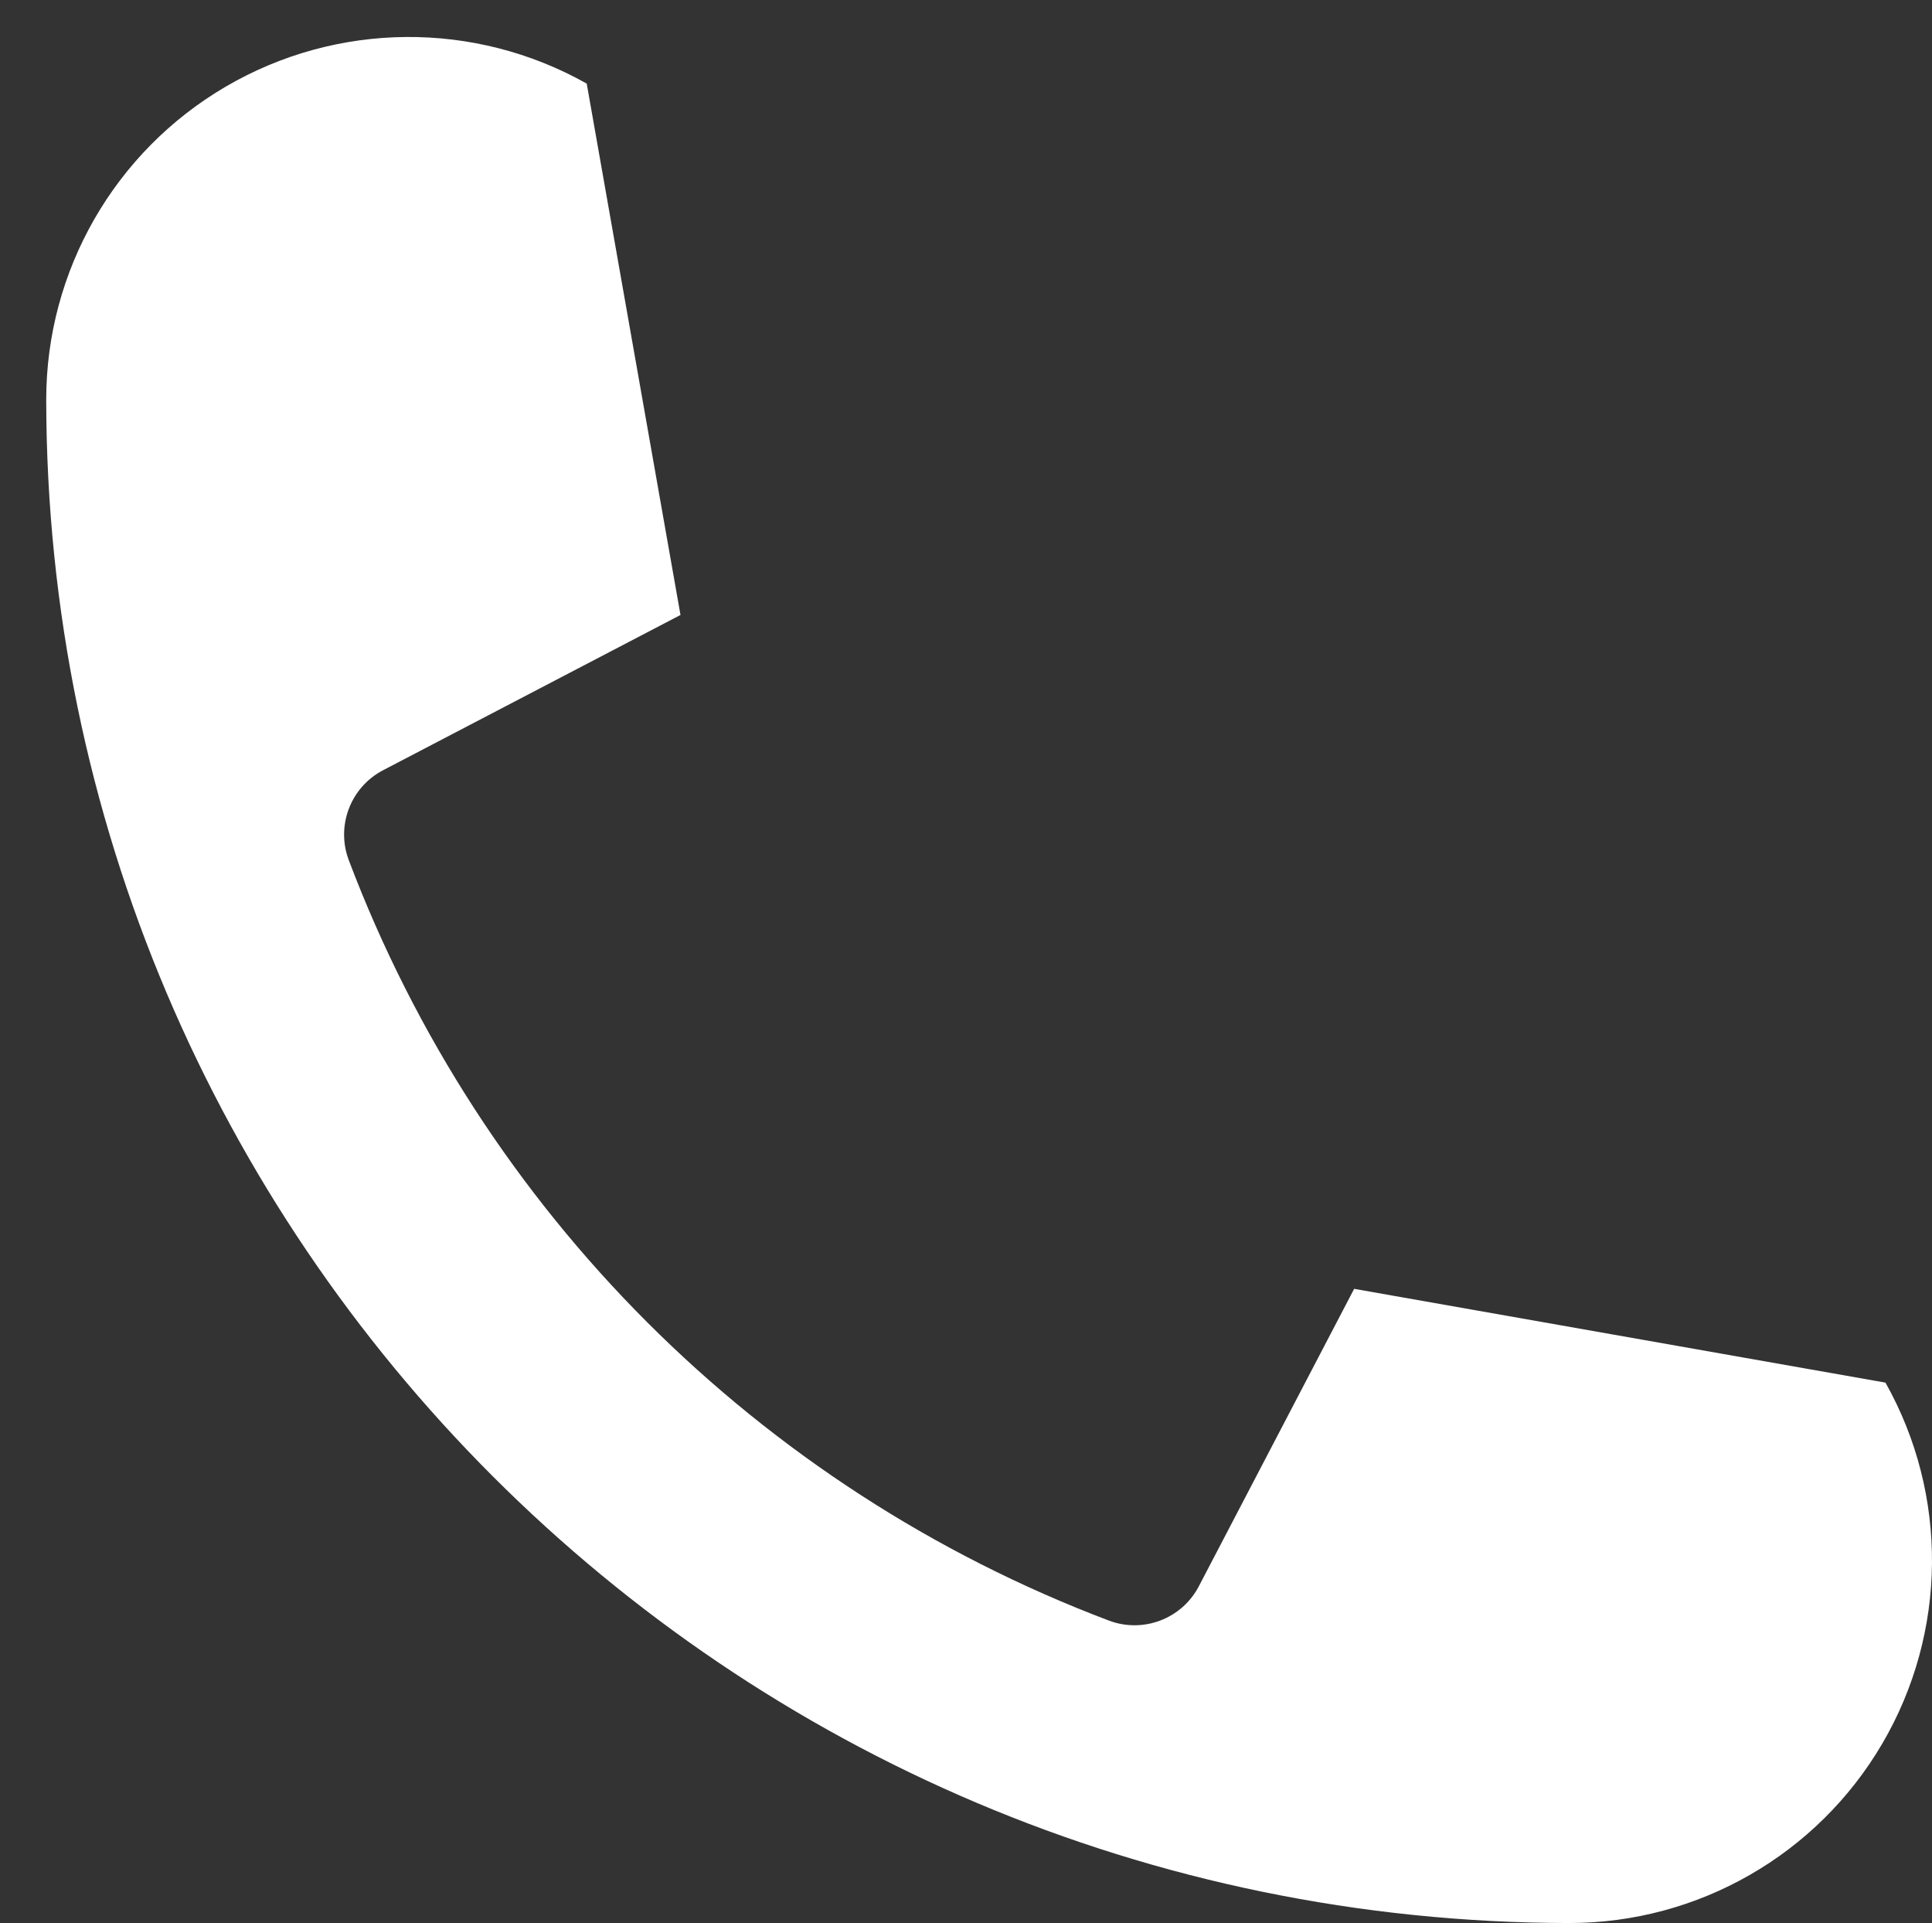
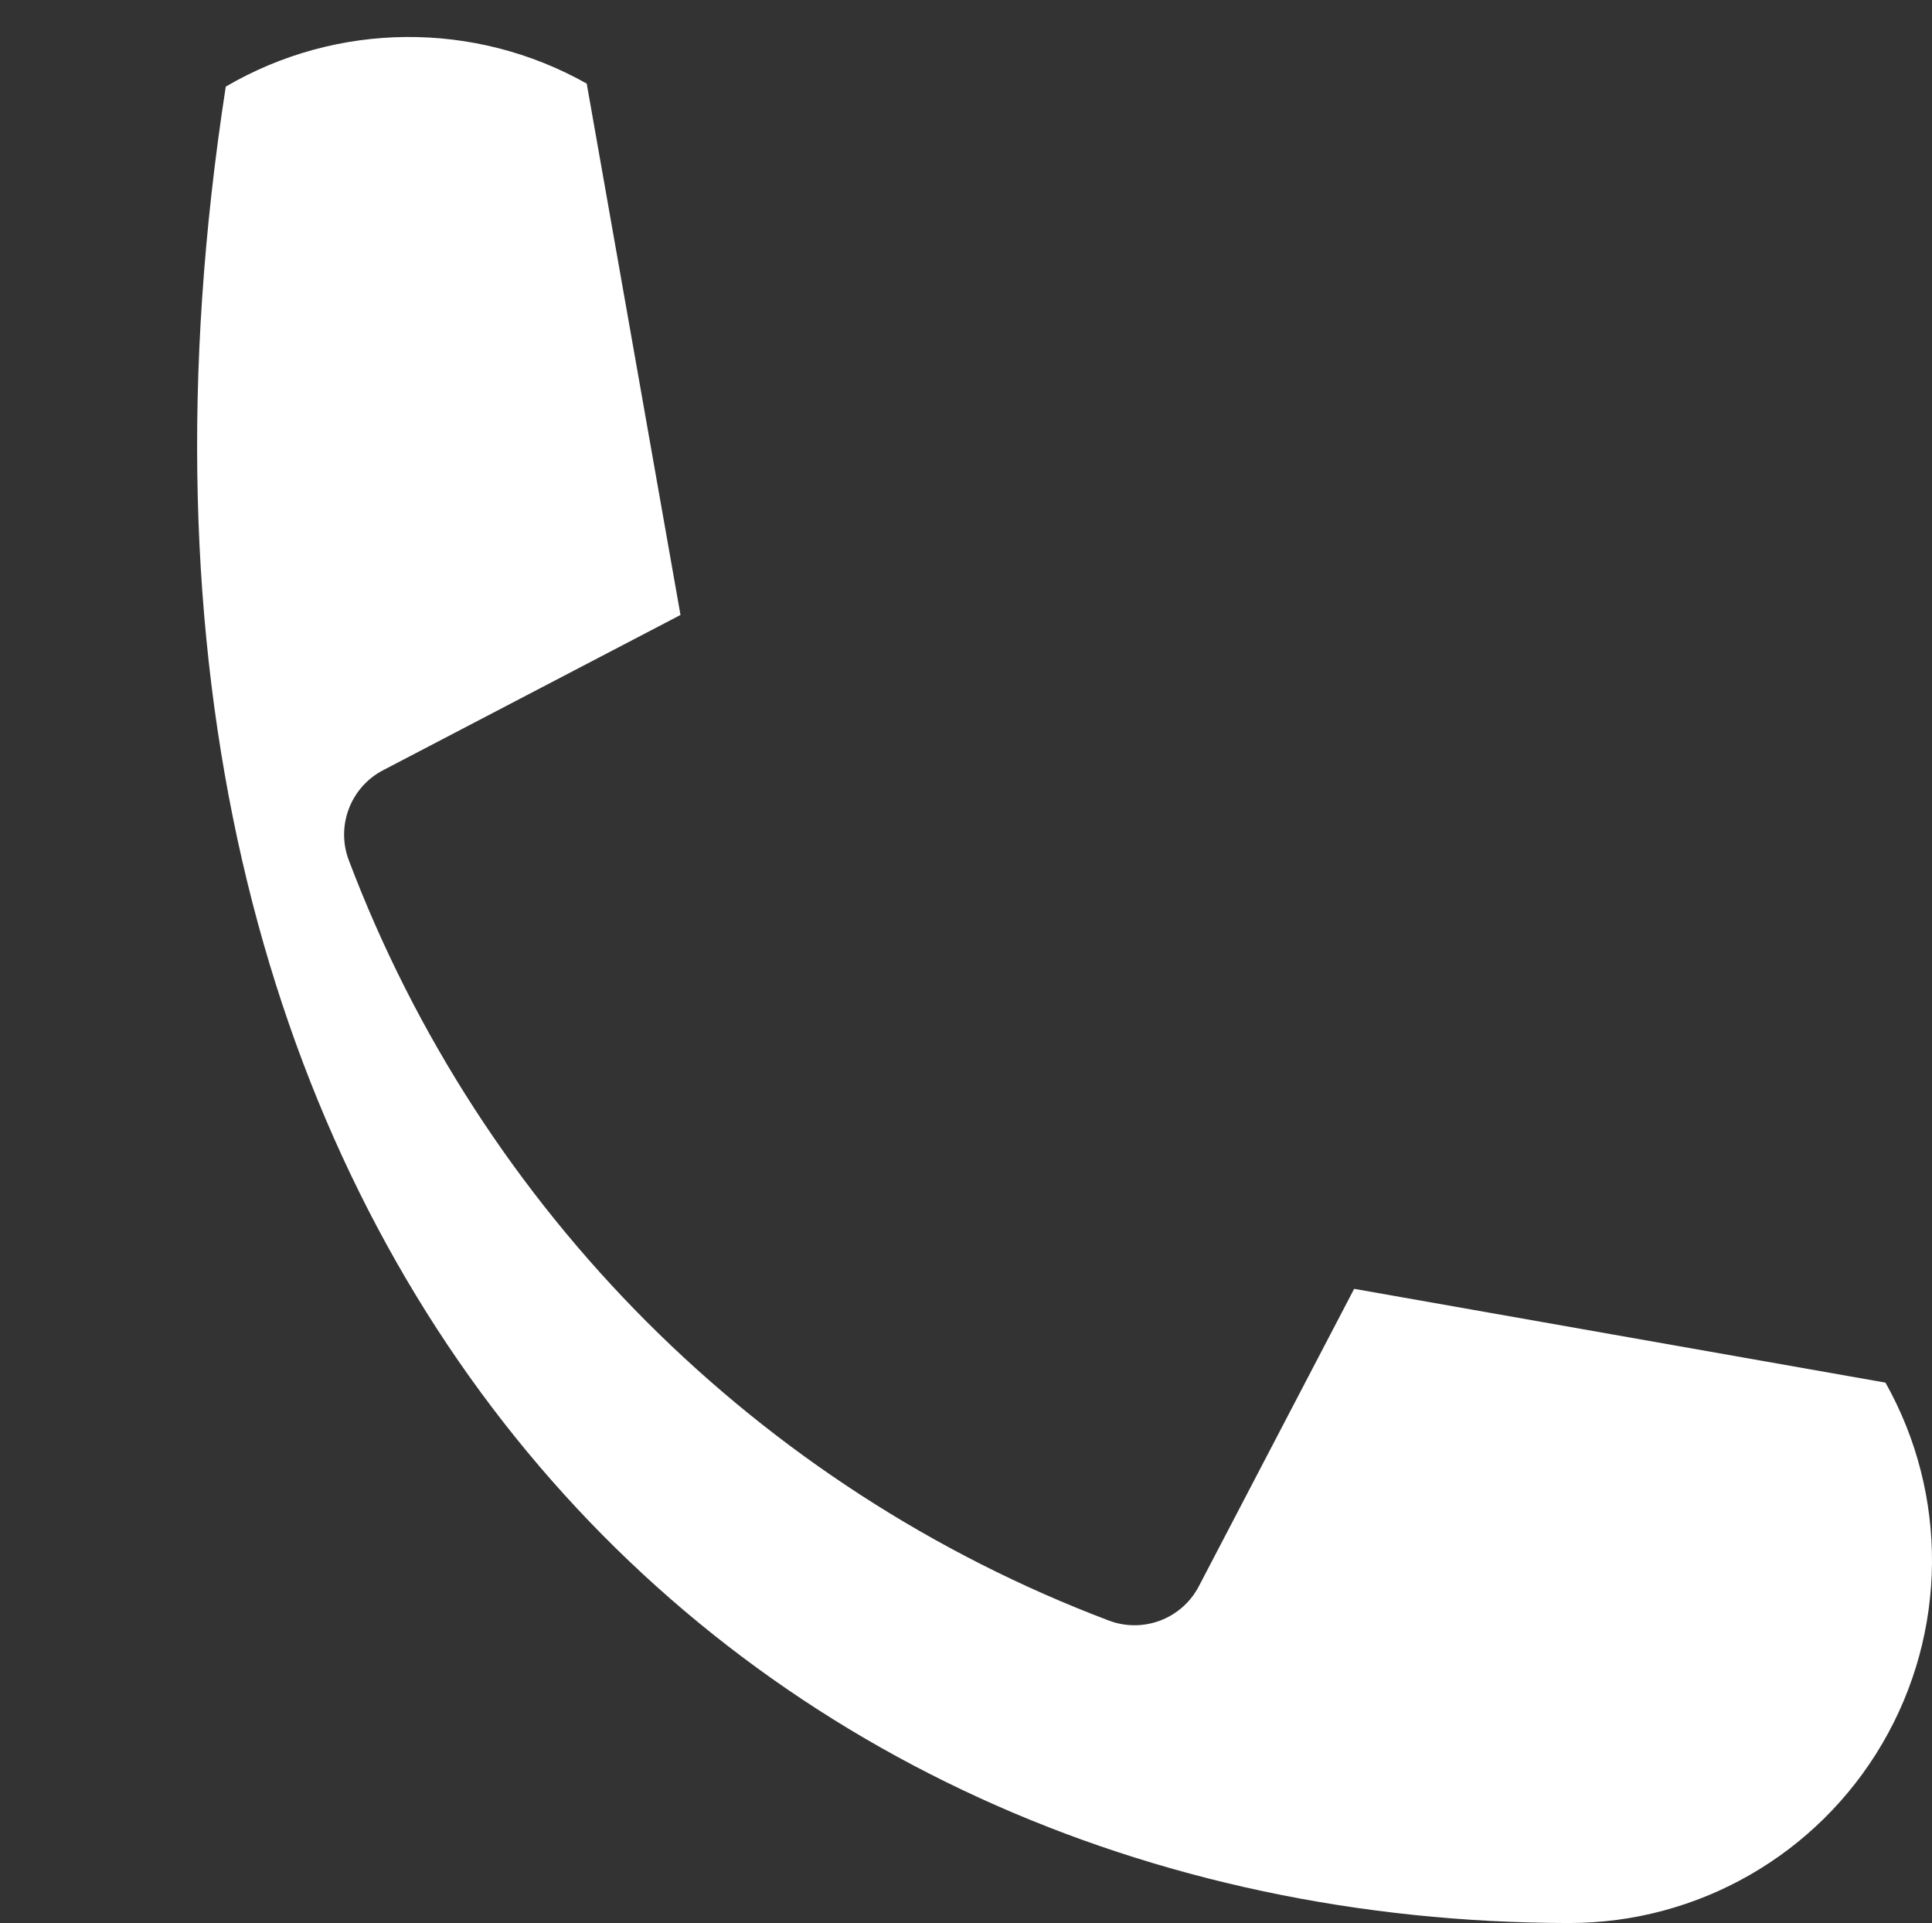
<svg xmlns="http://www.w3.org/2000/svg" width="209" height="208" viewBox="0 0 209 208" fill="none">
  <rect x="0" y="0" width="209" height="208" fill="#333333" stroke="none" />
-   <path d="M146.489 139.404L129.69 171.572C127.851 175.096 123.671 176.69 119.951 175.284C82.02 160.926 52.08 130.98 37.733 93.046C36.327 89.326 37.92 85.147 41.445 83.308L73.614 66.517L63.47 9.042C51.321 2.204 36.457 2.33 24.424 9.368C12.39 16.405 4.996 29.3 5 43.24C5.103 134.19 78.813 207.897 169.766 208C183.7 208 196.592 200.61 203.629 188.581C210.667 176.556 210.797 161.696 203.966 149.548L146.489 139.404Z" fill="white" />
+   <path d="M146.489 139.404L129.69 171.572C127.851 175.096 123.671 176.69 119.951 175.284C82.02 160.926 52.08 130.98 37.733 93.046C36.327 89.326 37.92 85.147 41.445 83.308L73.614 66.517L63.47 9.042C51.321 2.204 36.457 2.33 24.424 9.368C5.103 134.19 78.813 207.897 169.766 208C183.7 208 196.592 200.61 203.629 188.581C210.667 176.556 210.797 161.696 203.966 149.548L146.489 139.404Z" fill="white" />
</svg>